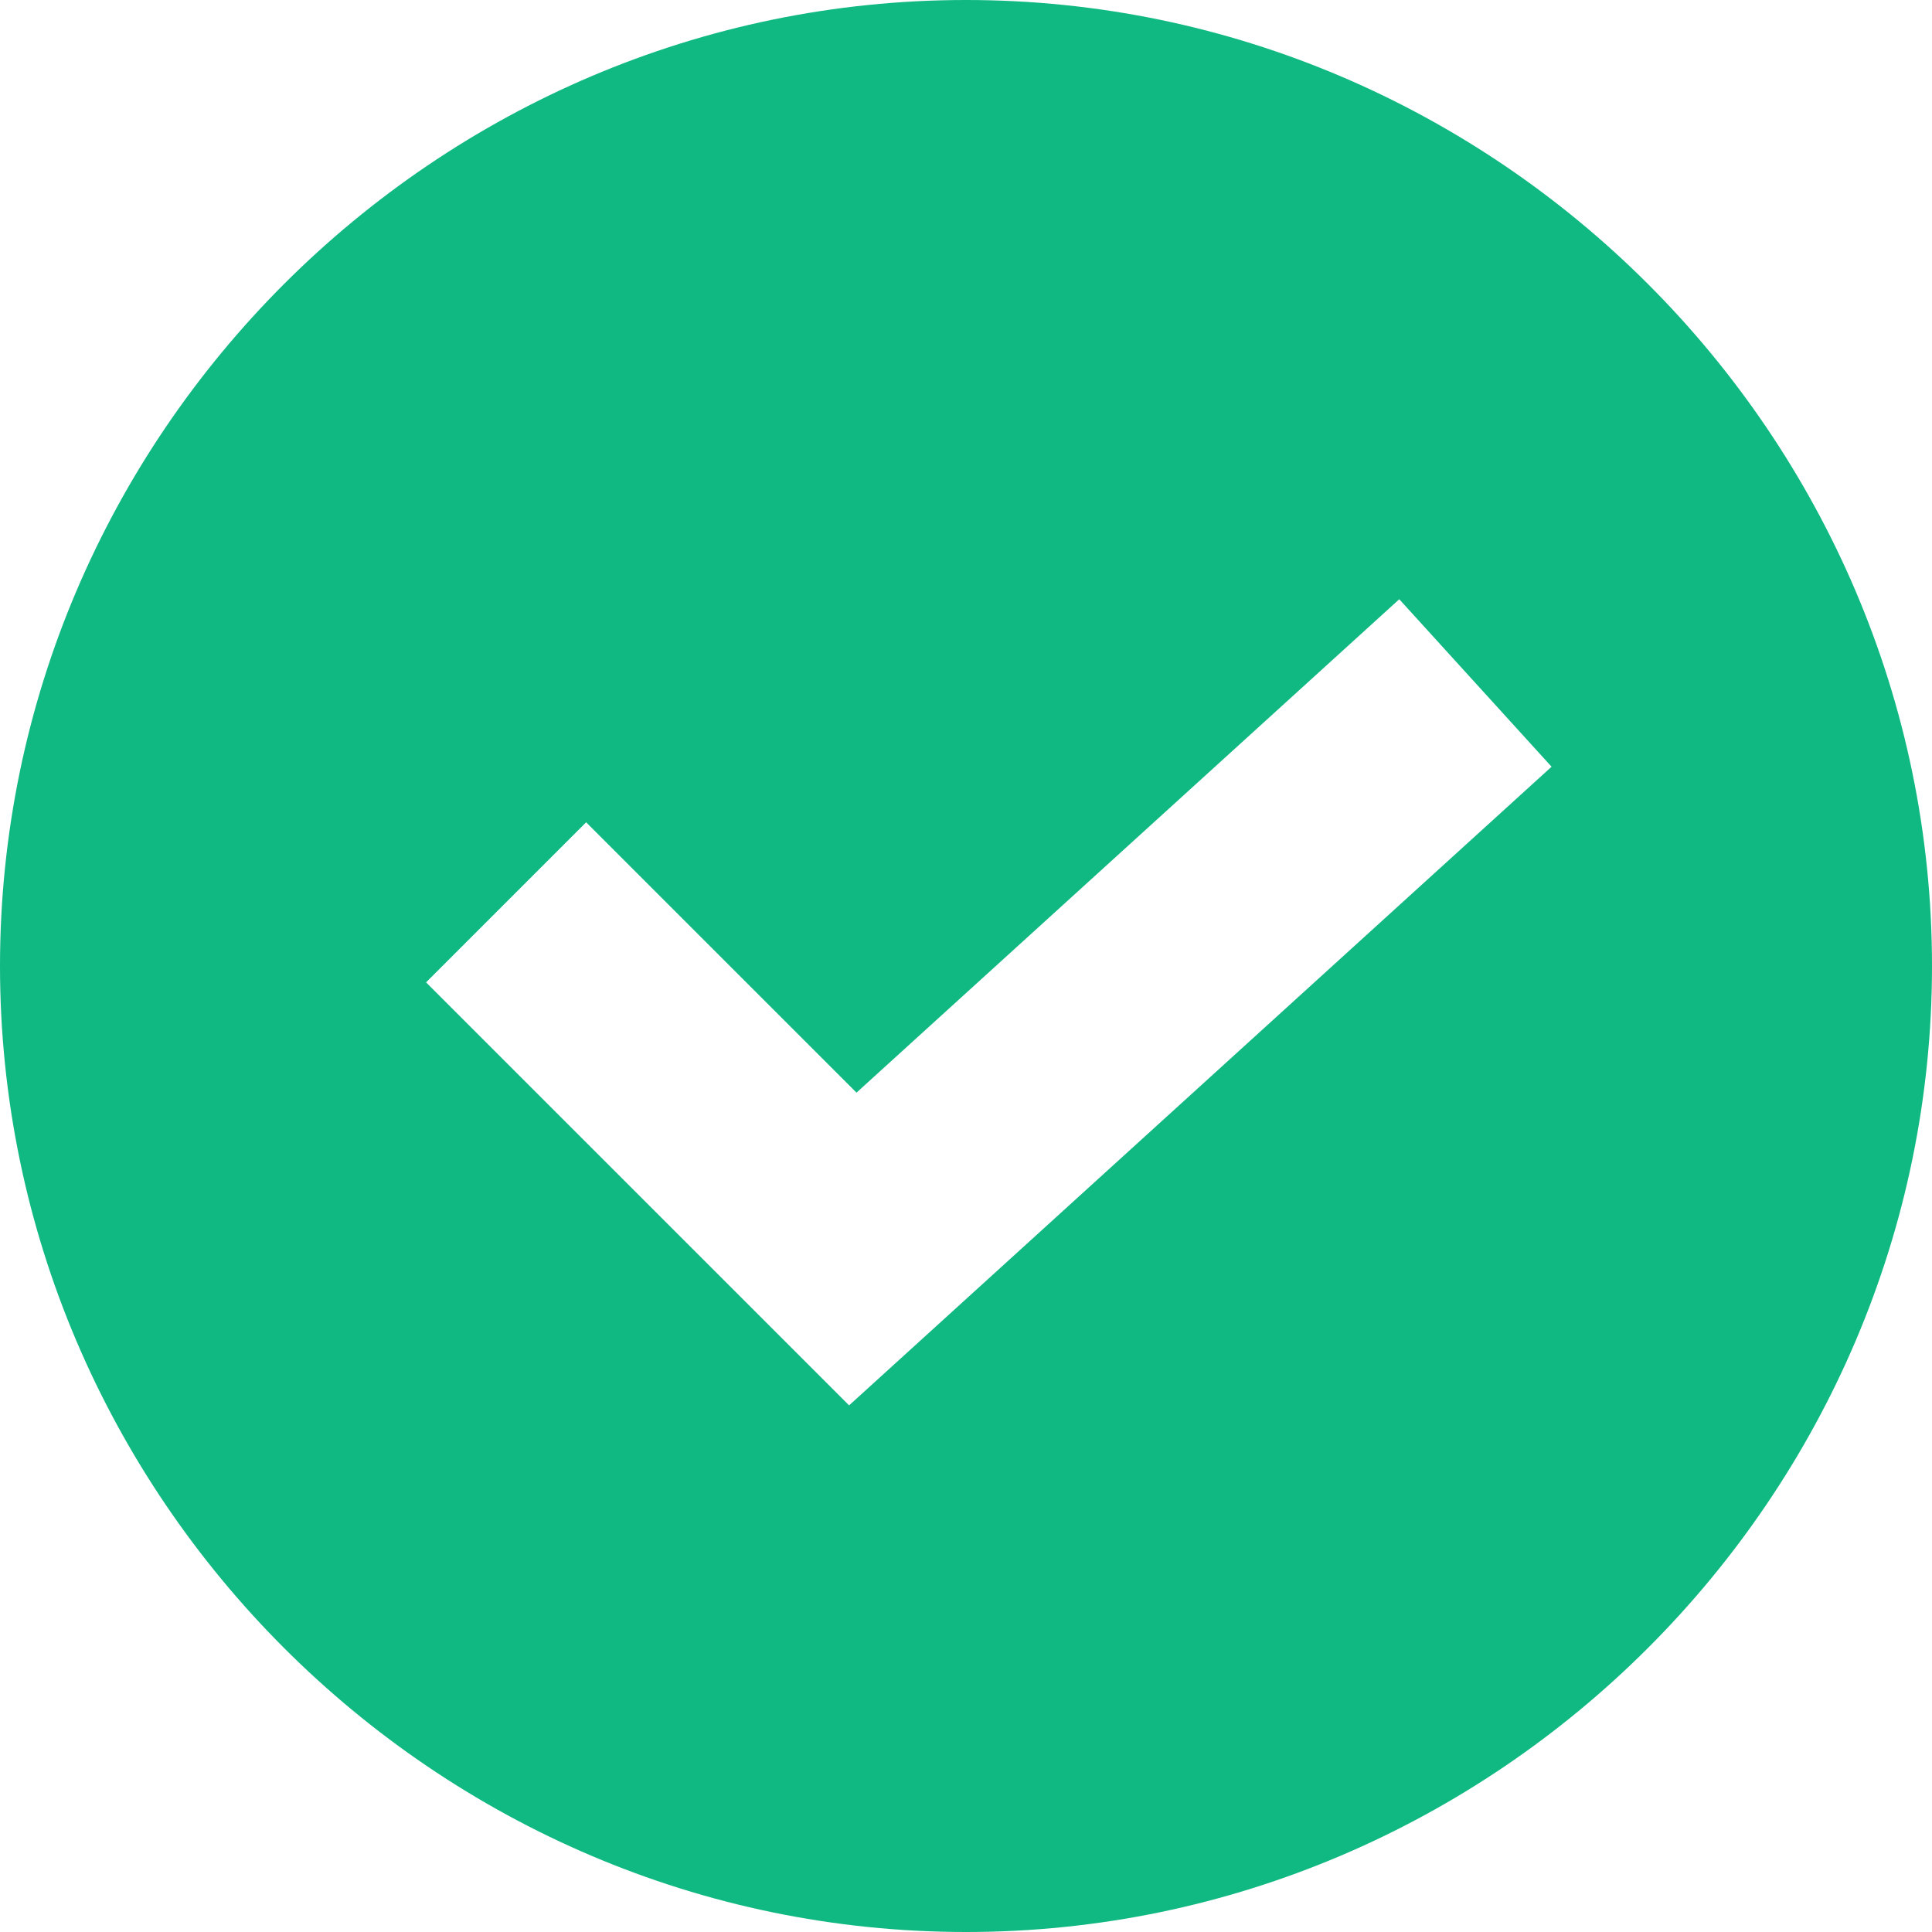
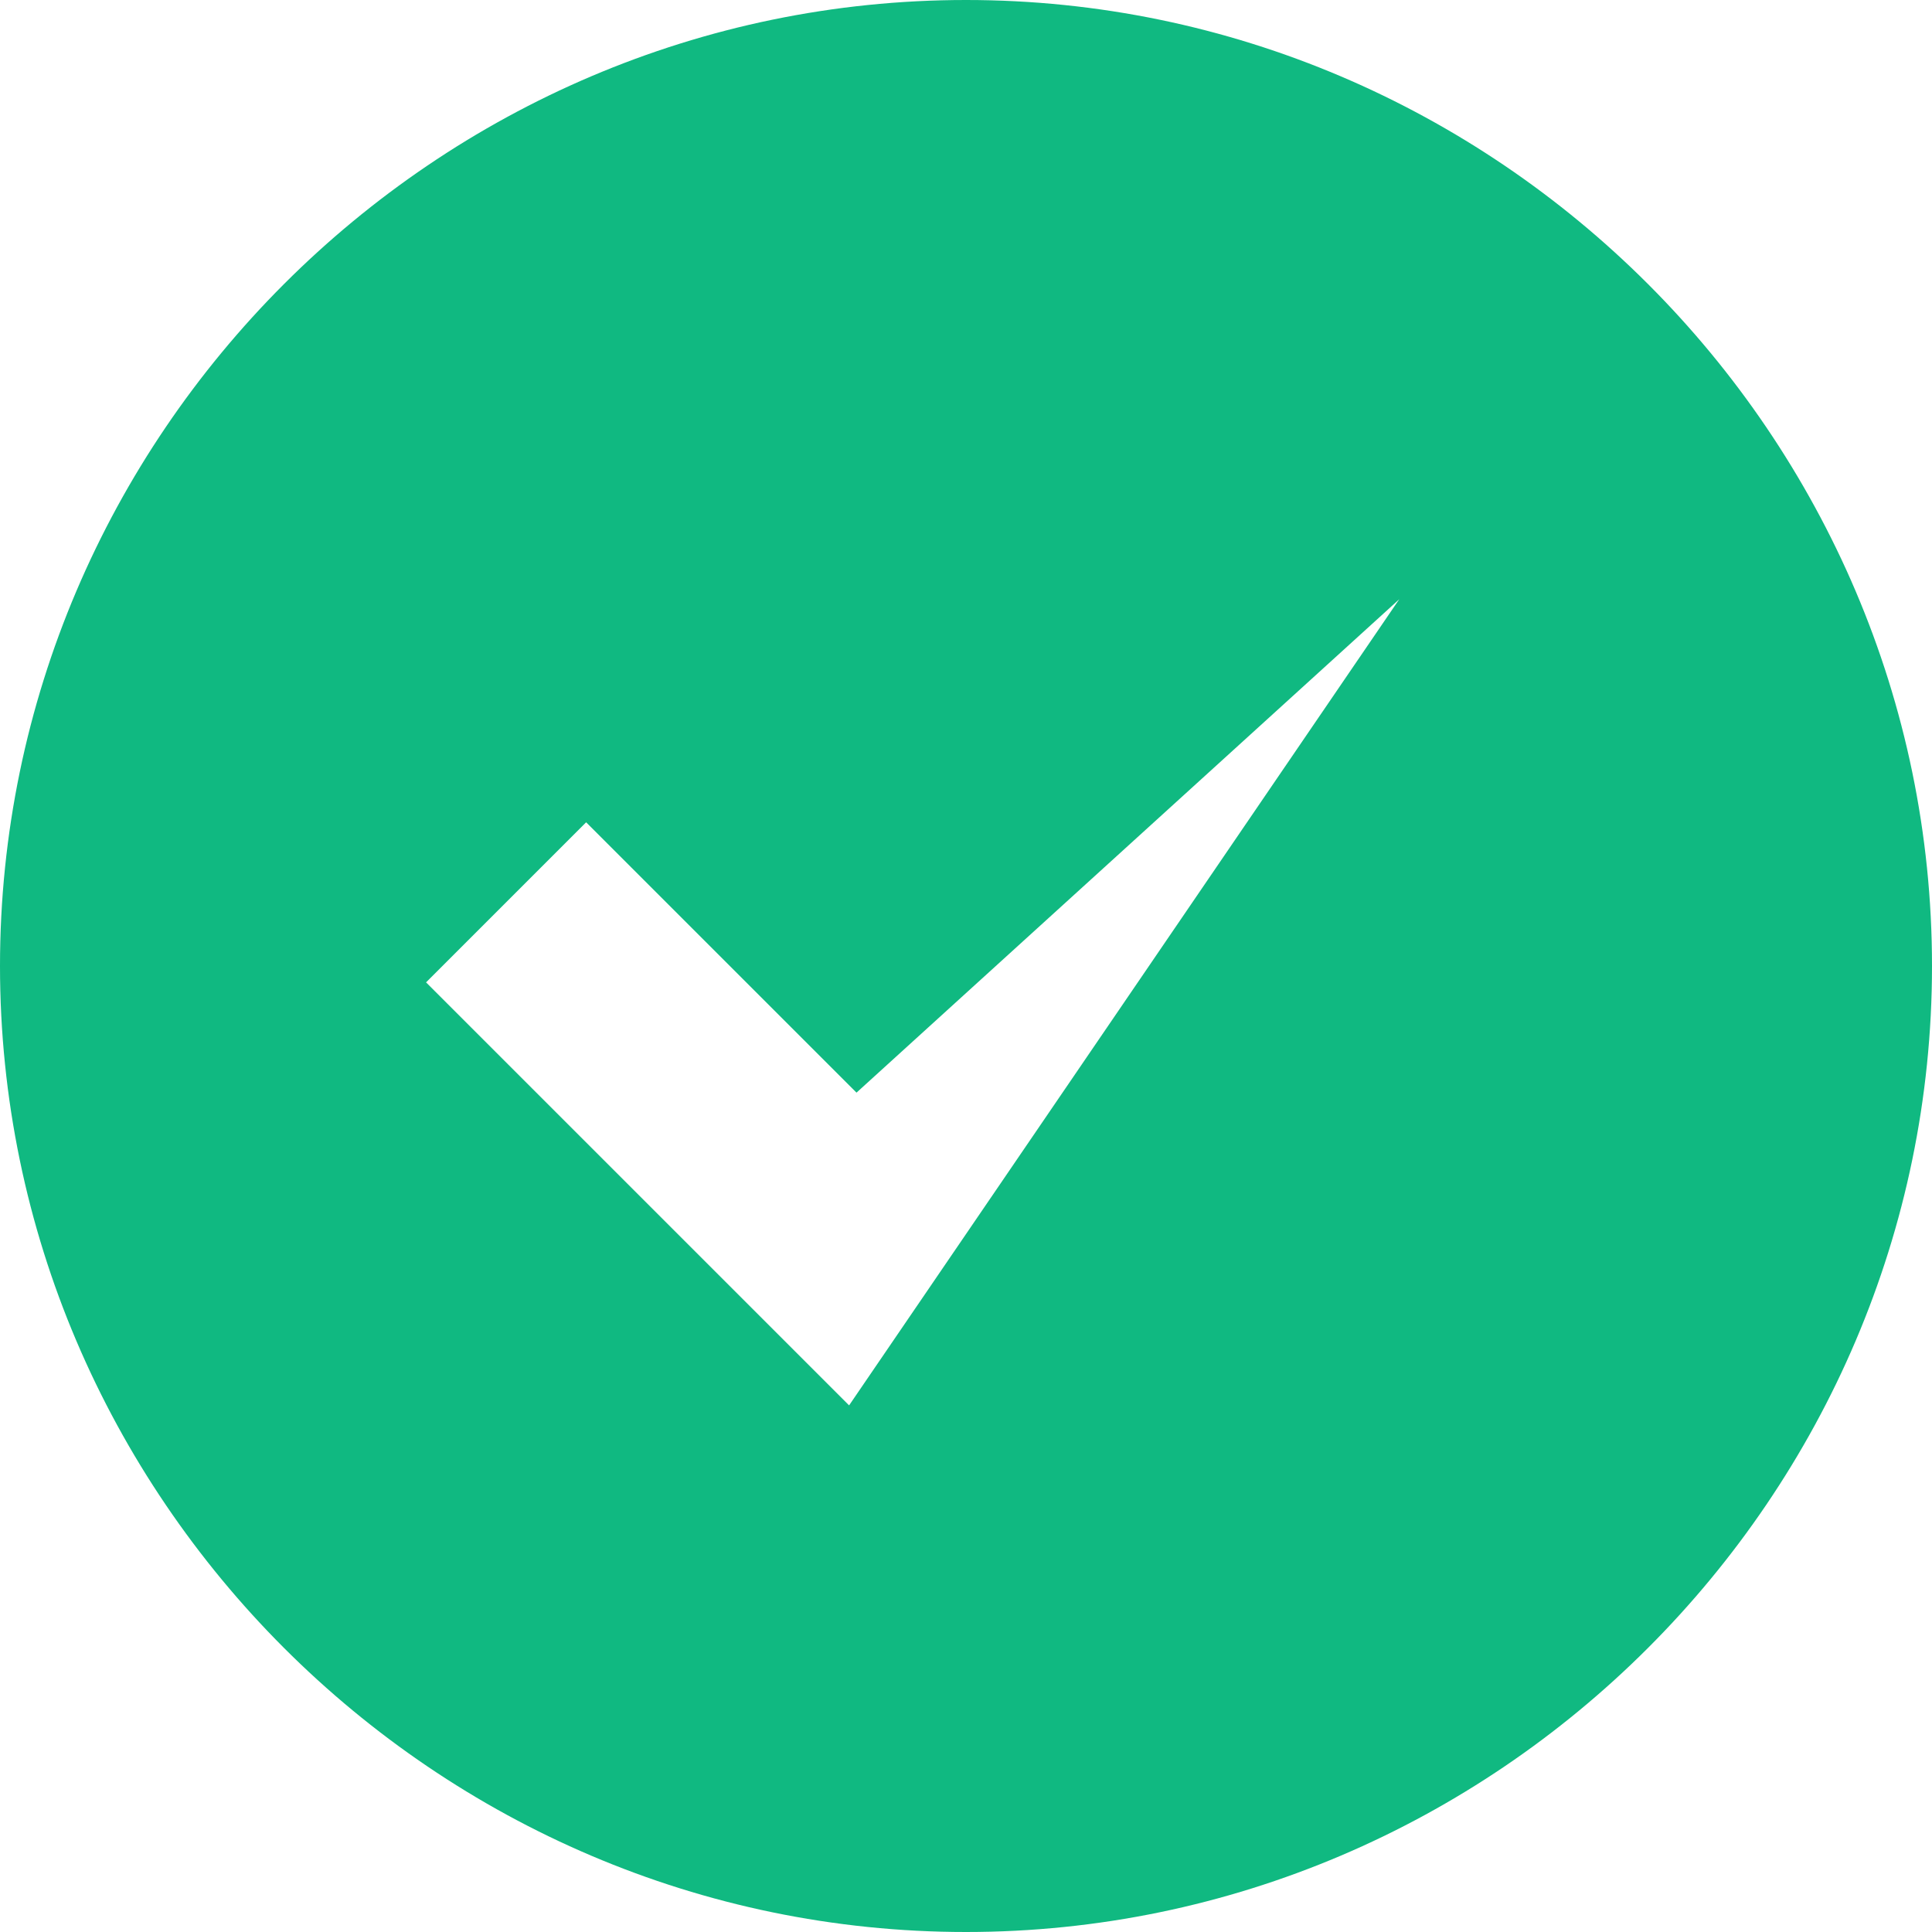
<svg xmlns="http://www.w3.org/2000/svg" width="55" height="55" viewBox="0 0 55 55" fill="none">
-   <path d="M27.5 0C12.395 0 0 12.395 0 27.5C0 42.605 12.395 55 27.5 55C42.605 55 55 42.605 55 27.5C55 12.395 42.605 0 27.5 0ZM24.172 40.008L12.129 27.966L16.686 23.409L24.383 31.105L39.834 17.059L44.17 21.827L24.172 40.008Z" fill="#10B981" />
+   <path d="M27.5 0C12.395 0 0 12.395 0 27.5C0 42.605 12.395 55 27.5 55C42.605 55 55 42.605 55 27.5C55 12.395 42.605 0 27.5 0ZM24.172 40.008L12.129 27.966L16.686 23.409L24.383 31.105L39.834 17.059L24.172 40.008Z" fill="#10B981" />
</svg>